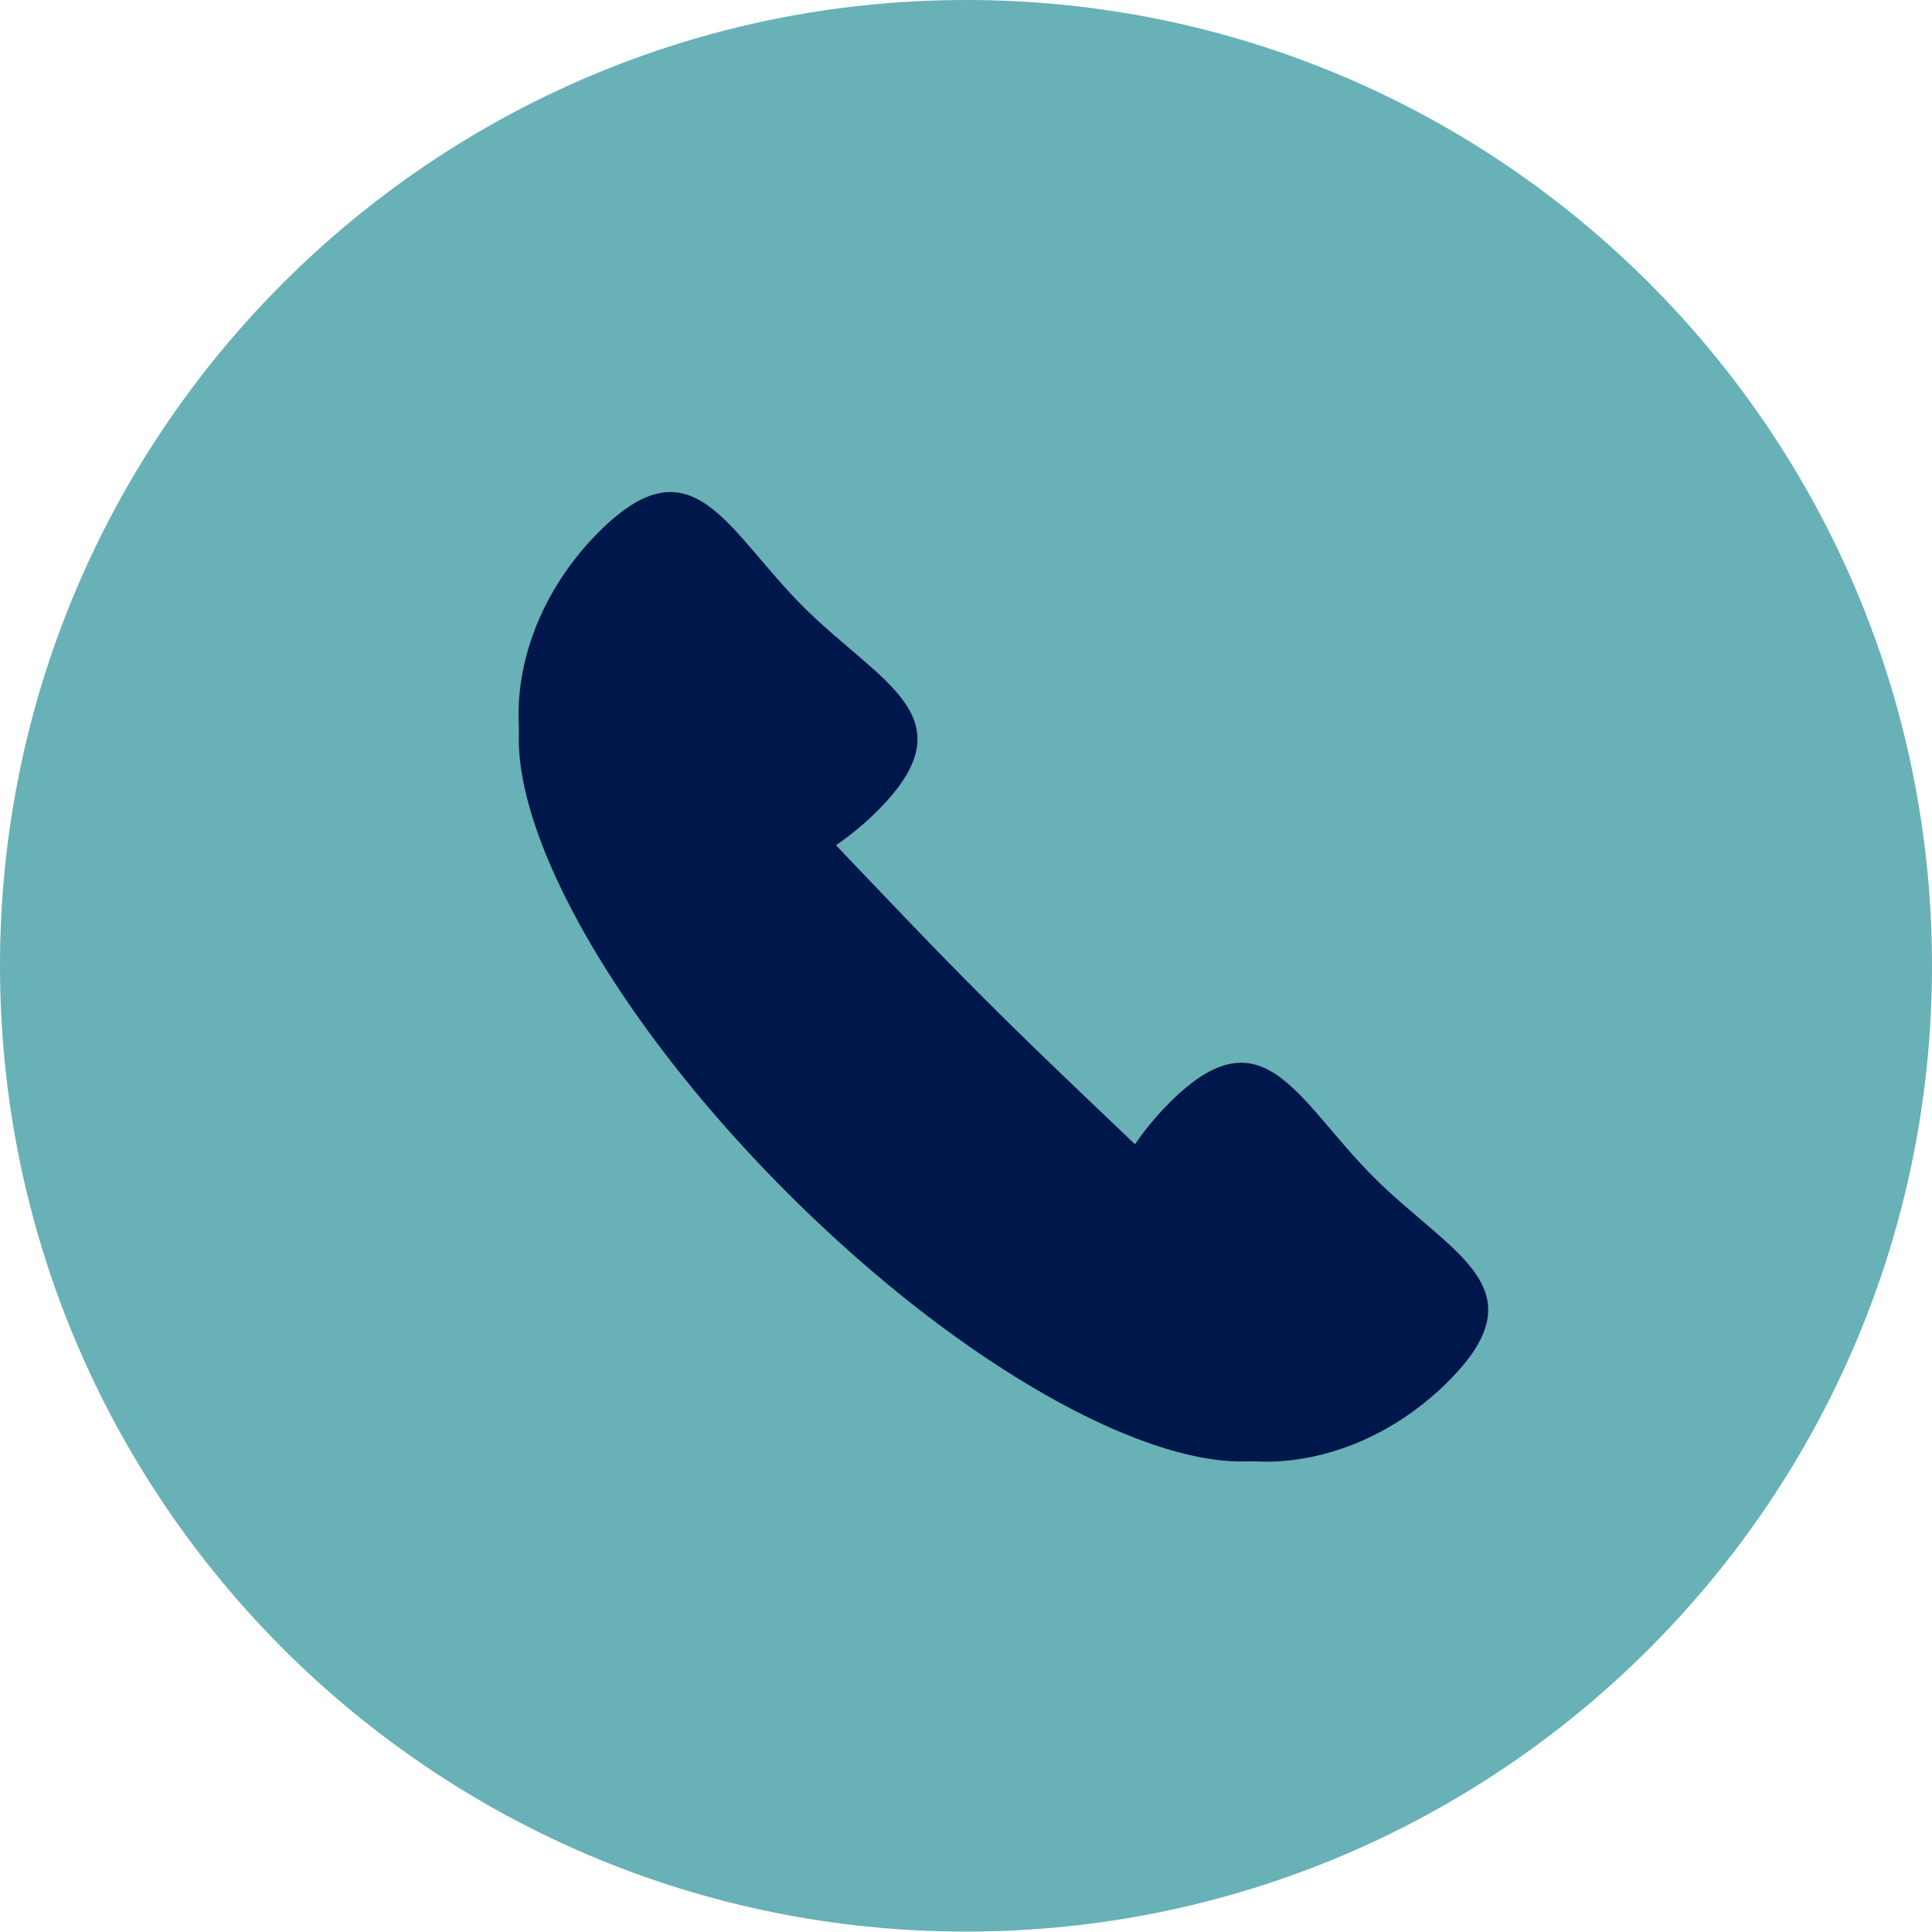
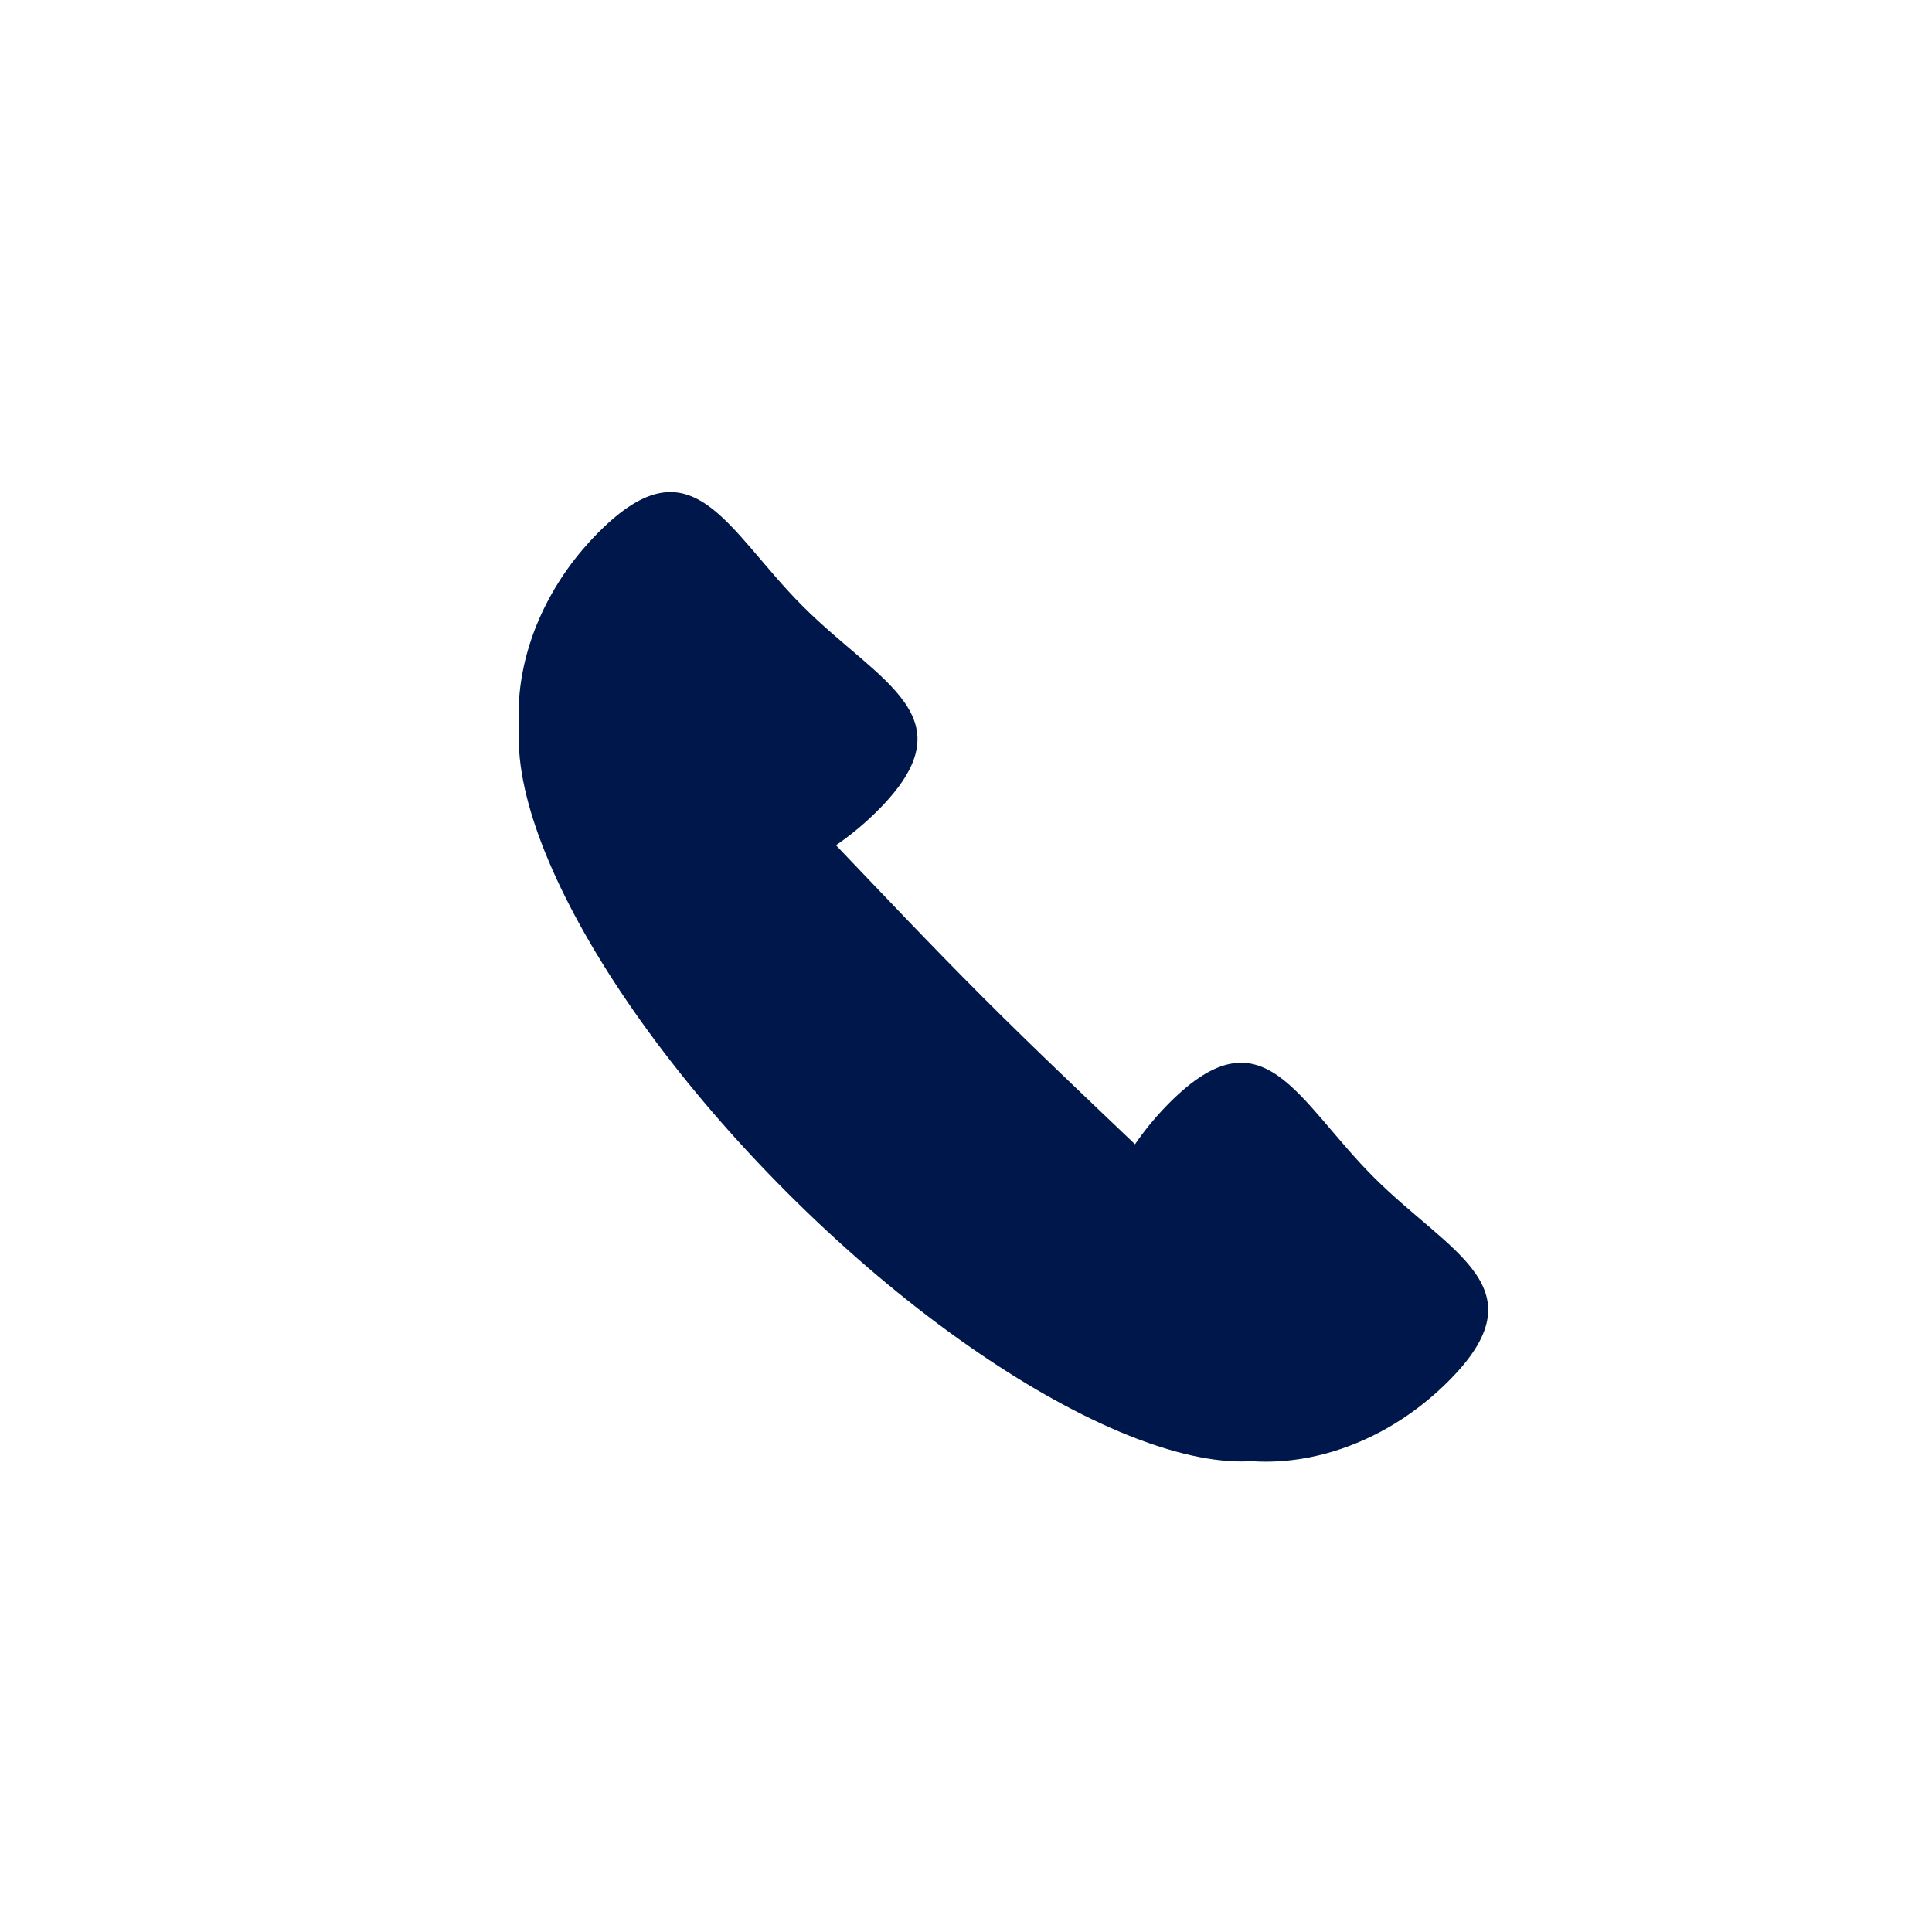
<svg xmlns="http://www.w3.org/2000/svg" width="96" height="96" viewBox="0 0 96 96" fill="none">
-   <path d="M96 47.99C96 21.495 74.505 0 48.01 0C21.515 0 0 21.495 0 47.99C0 74.485 21.495 95.98 48.01 95.98C74.525 95.98 96 74.485 96 47.99Z" fill="#68B1B7" />
  <path d="M43.611 40.278C38.948 44.94 32.068 45.62 28.244 41.795C24.419 37.971 25.099 31.091 29.762 26.428C34.424 21.766 36.078 26.312 39.903 30.137C43.727 33.961 48.274 35.615 43.611 40.278Z" fill="#00174B" />
  <path d="M65.286 71.362C61.4 75.247 49.688 69.834 39.125 59.272C28.563 48.709 23.15 36.997 27.036 33.111C30.921 29.226 38.279 38.994 48.841 49.556C59.404 60.119 69.172 67.476 65.286 71.362Z" fill="#00174B" />
  <path d="M71.969 68.635C67.306 73.298 60.426 73.978 56.602 70.153C52.777 66.329 53.457 59.449 58.12 54.786C62.782 50.123 64.436 54.67 68.26 58.495C72.085 62.319 76.632 63.973 71.969 68.635Z" fill="#00174B" />
</svg>